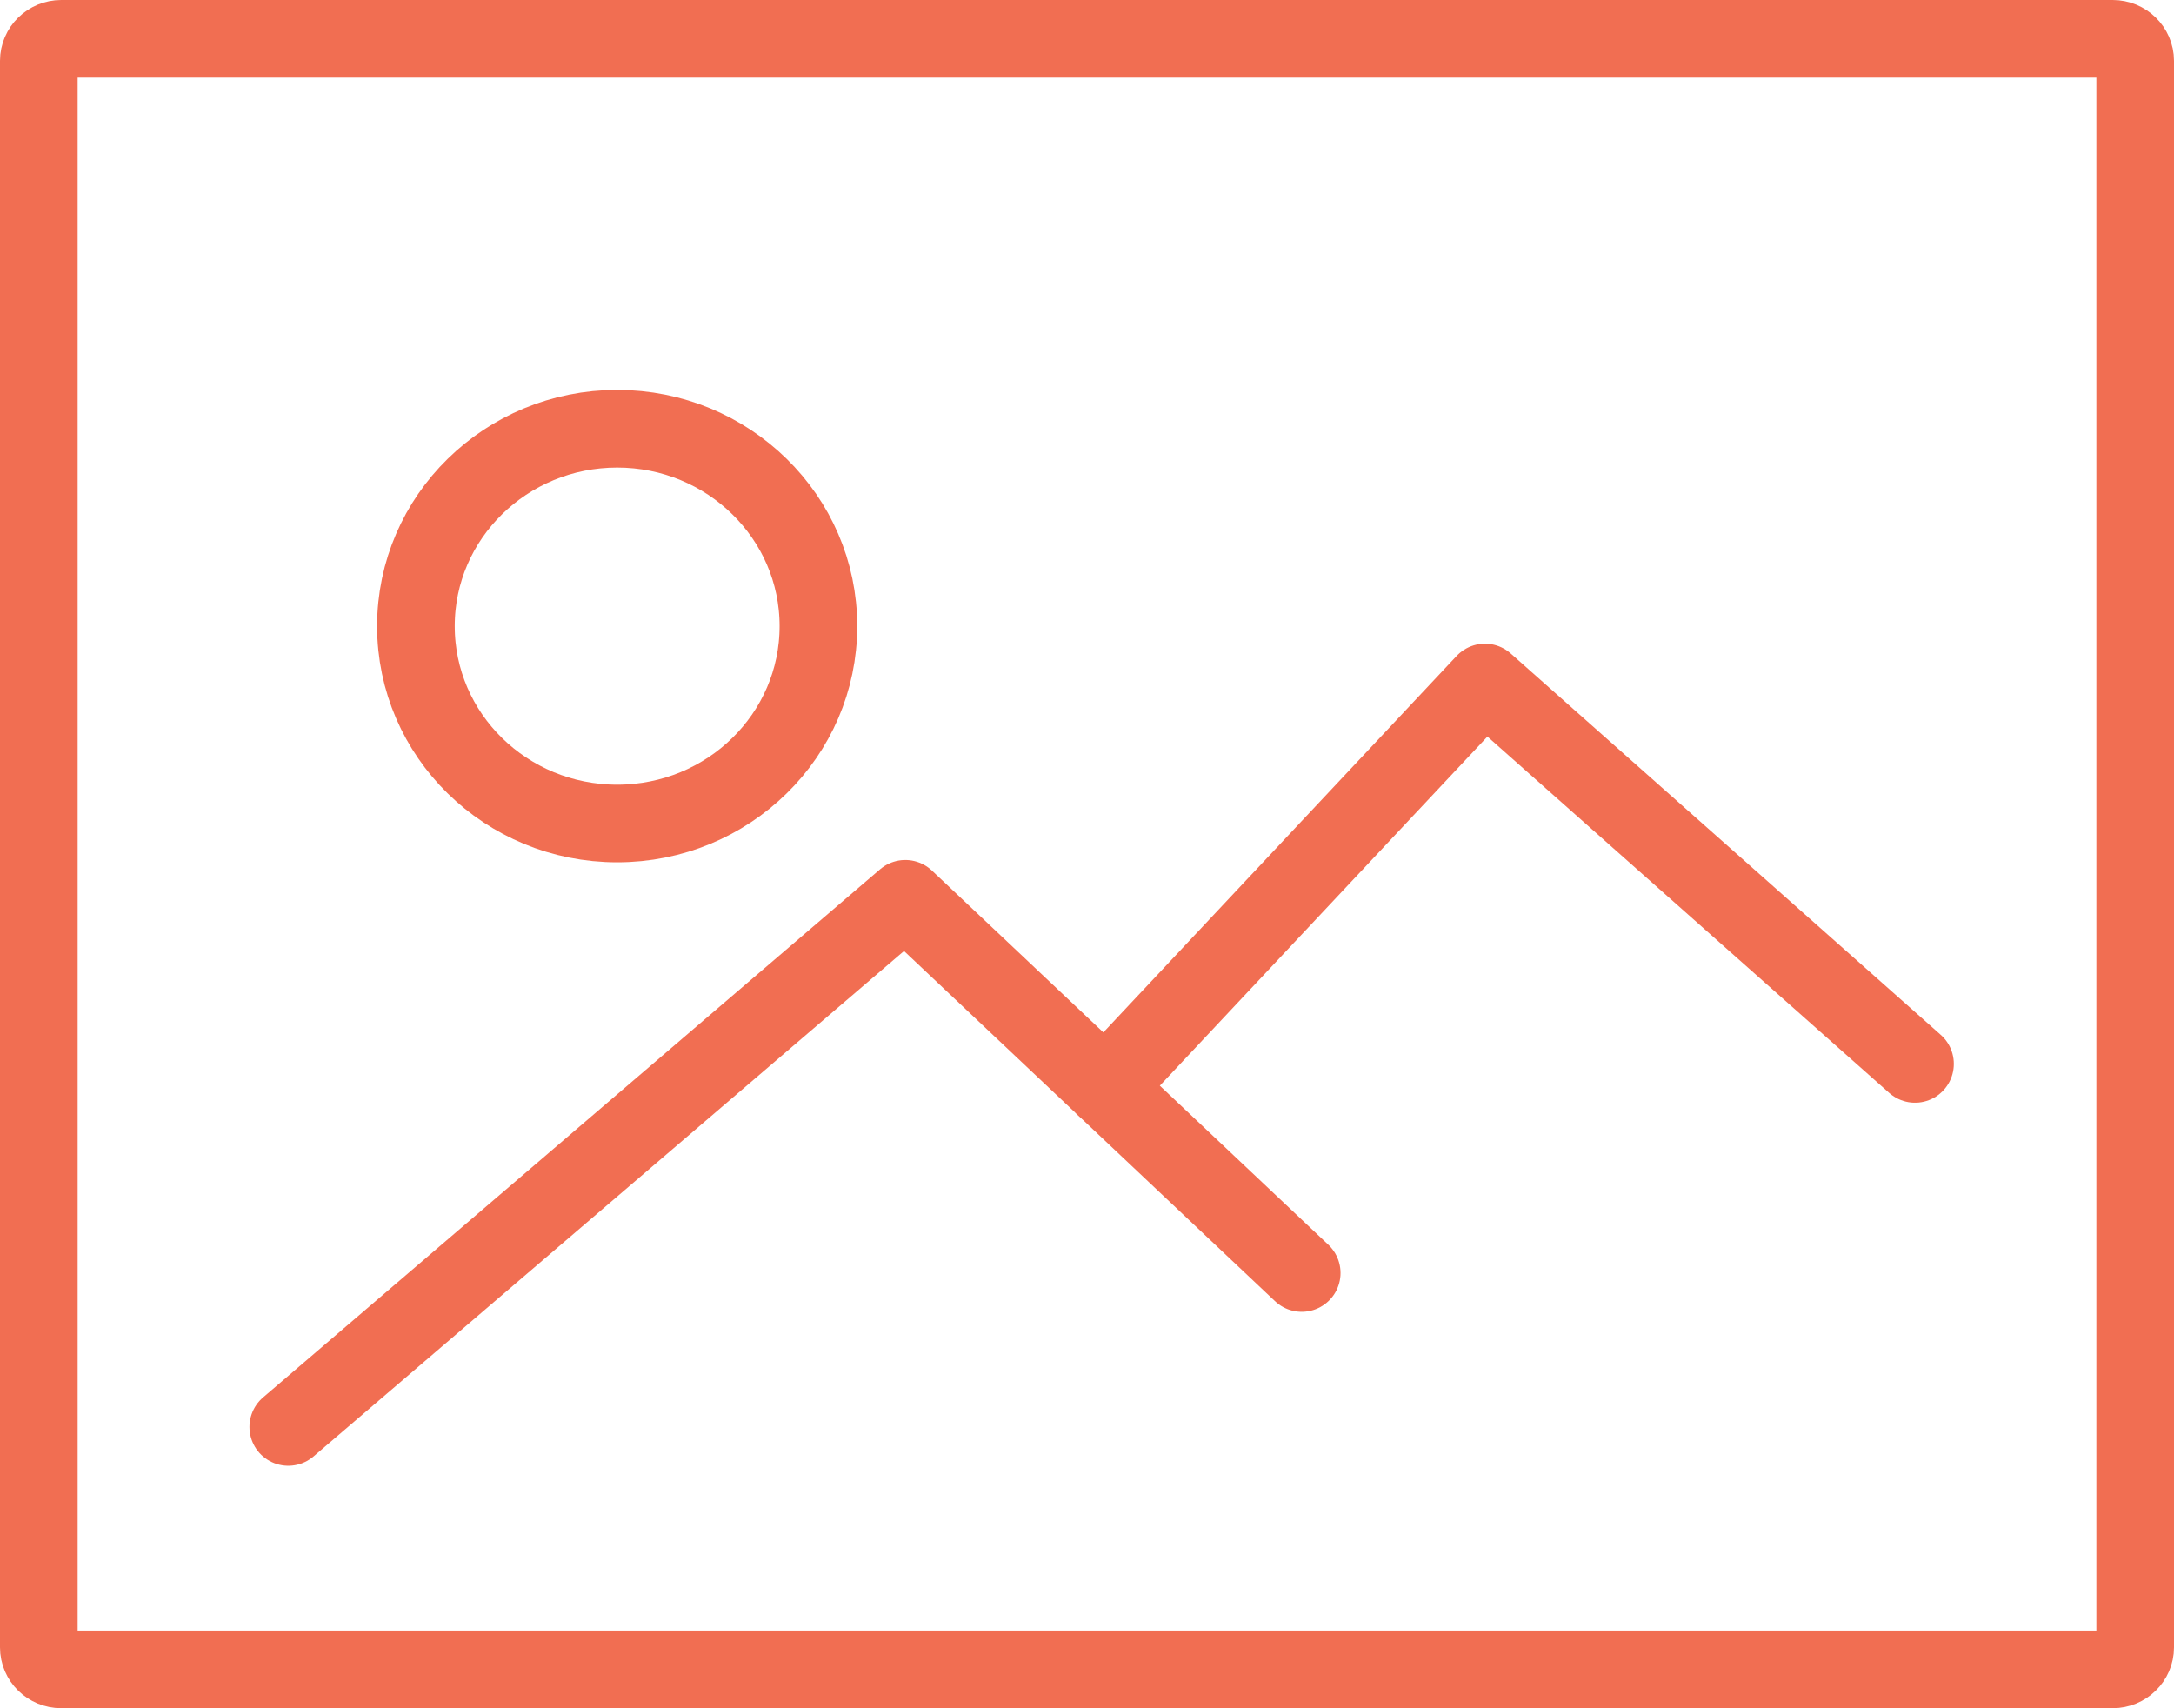
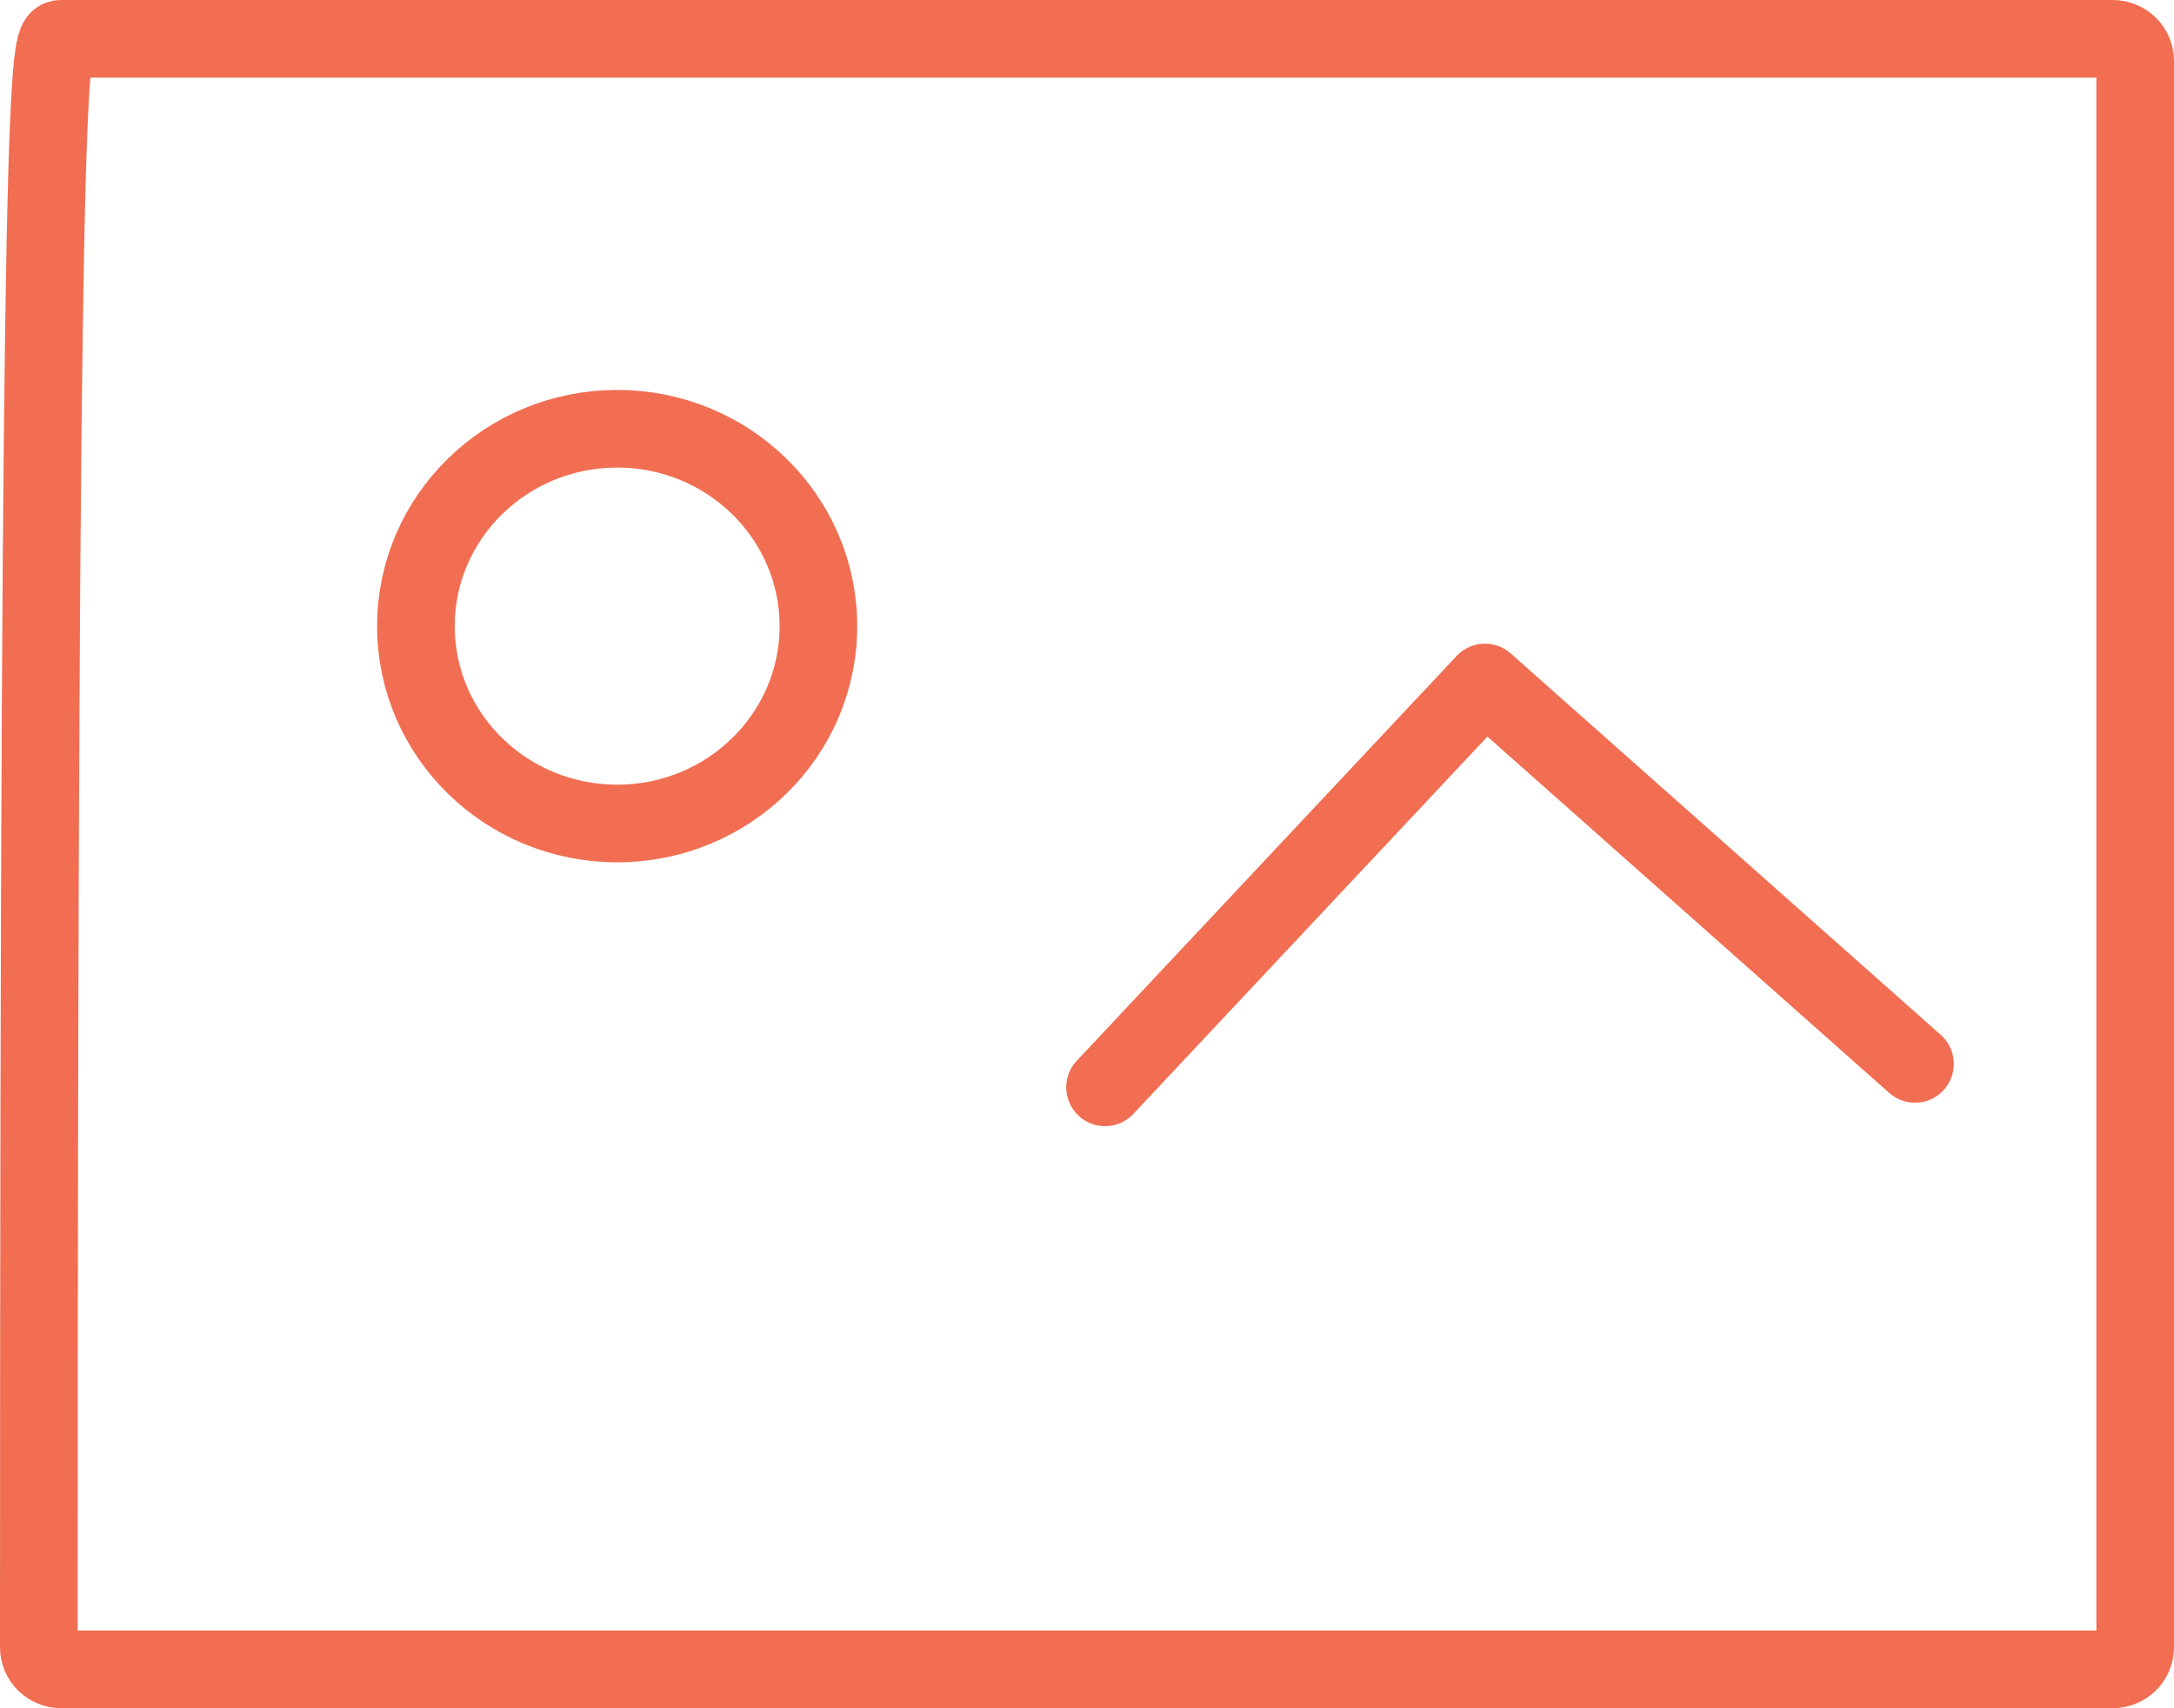
<svg xmlns="http://www.w3.org/2000/svg" version="1.1" id="Layer_1" x="0px" y="0px" width="28.001px" height="22px" viewBox="0 0 28.001 22" enable-background="new 0 0 28.001 22" xml:space="preserve">
  <g>
-     <path fill="none" stroke="#F16E52" stroke-miterlimit="10" d="M27.501,21.216c0,0.157-0.13,0.284-0.29,0.284H0.789   C0.63,21.5,0.5,21.374,0.5,21.216V0.784C0.5,0.627,0.63,0.5,0.789,0.5h26.422c0.16,0,0.29,0.127,0.29,0.284V21.216z" />
+     <path fill="none" stroke="#F16E52" stroke-miterlimit="10" d="M27.501,21.216c0,0.157-0.13,0.284-0.29,0.284H0.789   C0.63,21.5,0.5,21.374,0.5,21.216C0.5,0.627,0.63,0.5,0.789,0.5h26.422c0.16,0,0.29,0.127,0.29,0.284V21.216z" />
    <ellipse fill="none" stroke="#F16E52" stroke-miterlimit="10" cx="7.949" cy="8.064" rx="2.592" ry="2.542" />
-     <polyline fill="none" stroke="#F16E52" stroke-linecap="round" stroke-linejoin="round" stroke-miterlimit="10" points="   3.713,18.378 11.66,11.576 16.766,16.395  " />
    <polyline fill="none" stroke="#F16E52" stroke-linecap="round" stroke-linejoin="round" stroke-miterlimit="10" points="   24.665,13.702 19.126,8.79 14.233,14.004  " />
  </g>
</svg>